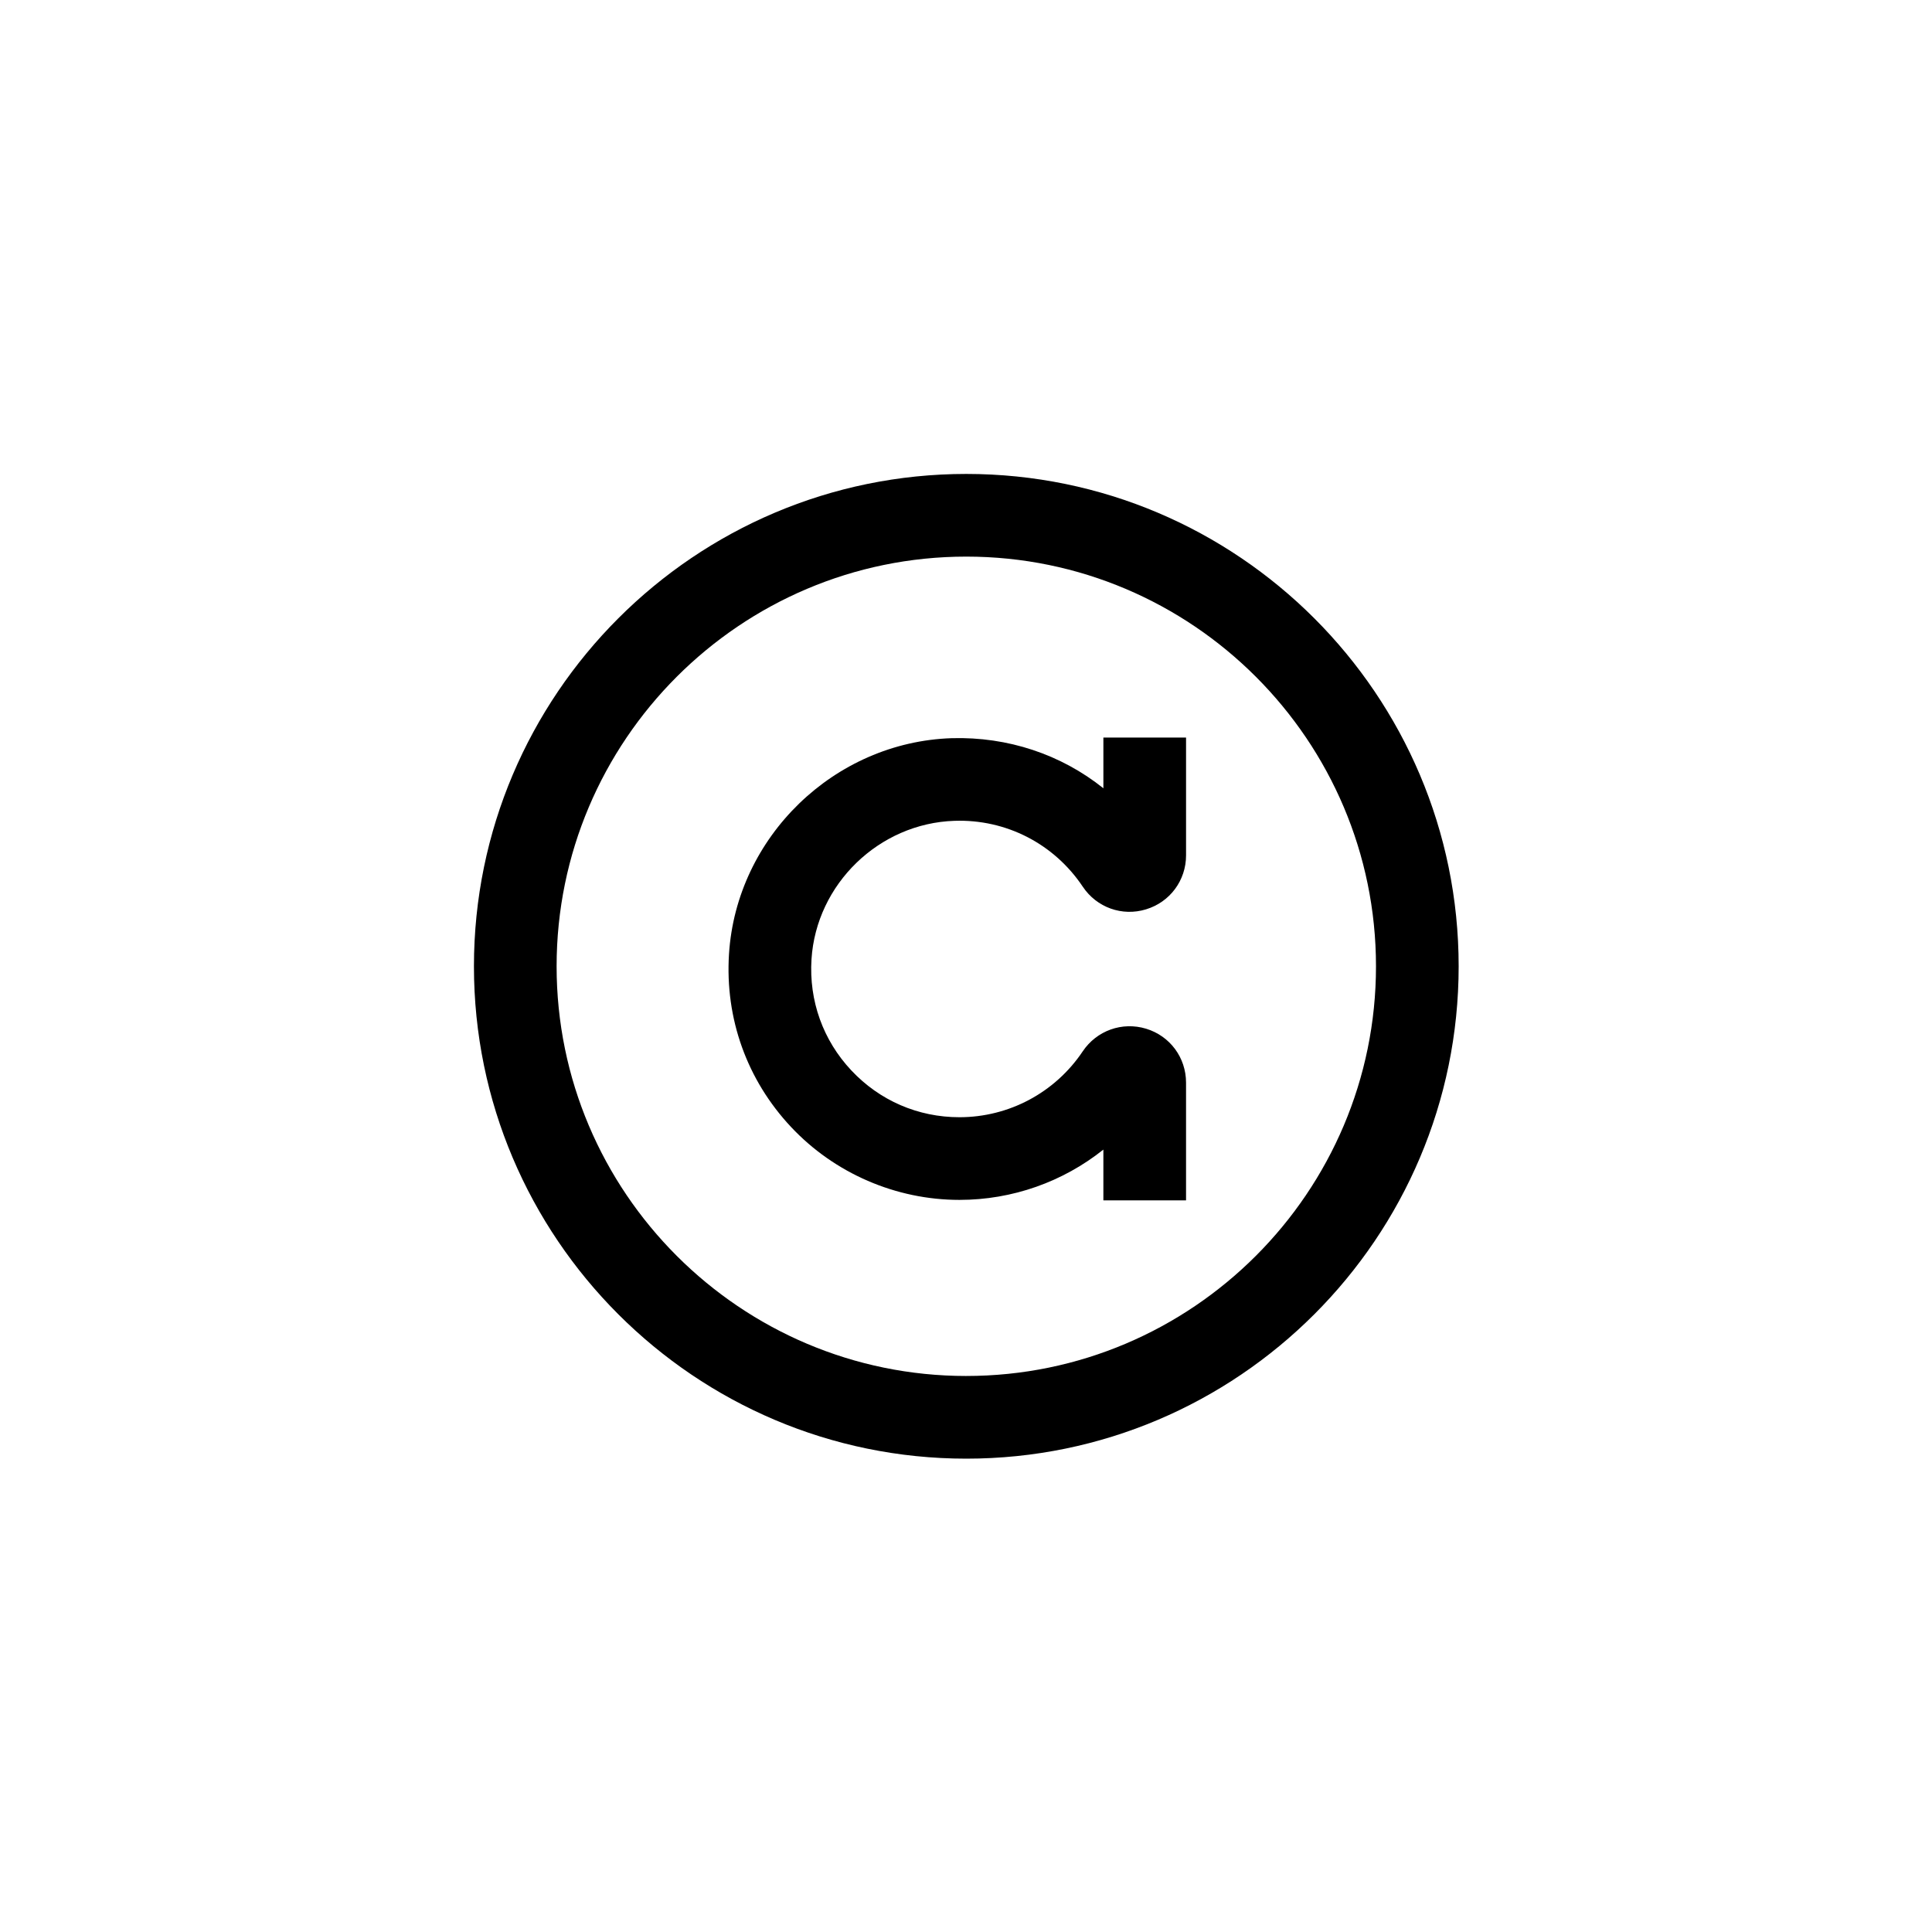
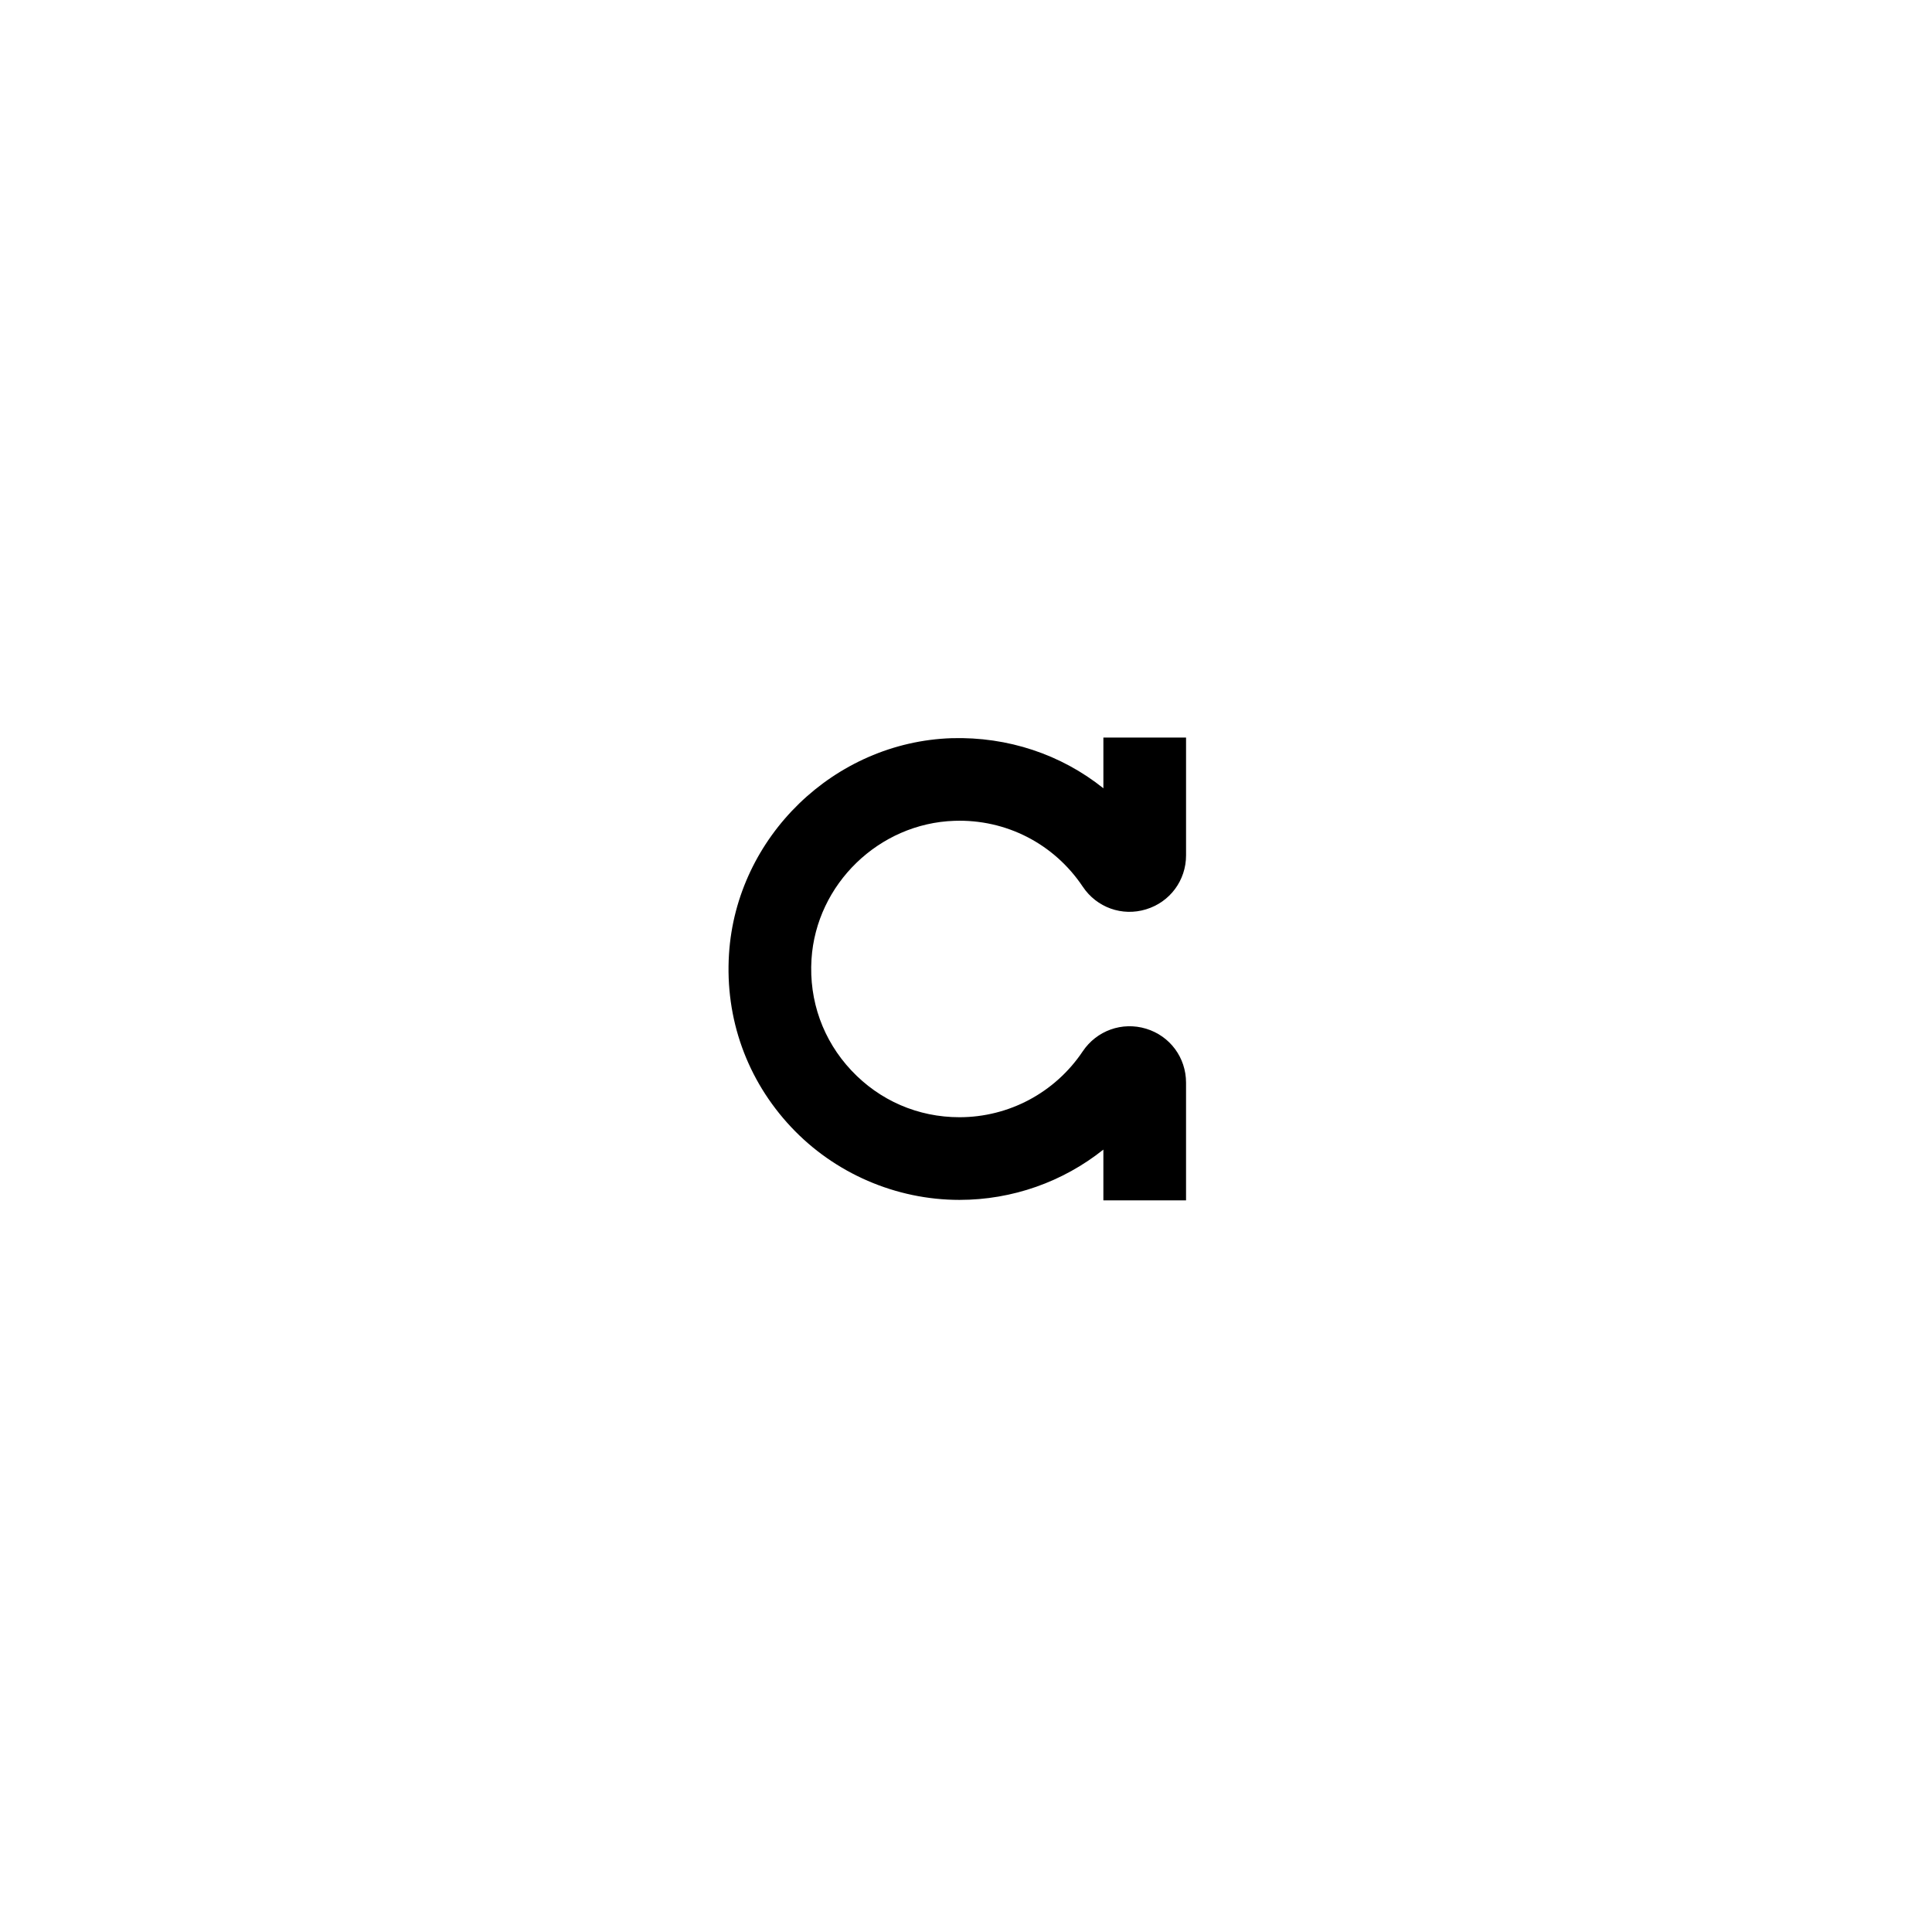
<svg xmlns="http://www.w3.org/2000/svg" width="1000" height="1000" viewBox="0 0 1000 1000" fill="none">
-   <path d="M500.158 245.309C359.635 245.309 245.311 359.639 245.311 500.156C245.311 640.673 359.635 754.998 500.158 754.998C640.681 754.998 754.999 640.679 754.999 500.156C754.999 359.633 640.681 245.309 500.158 245.309ZM500.158 712.208C383.228 712.208 288.1 617.081 288.1 500.162C288.1 383.243 383.233 288.098 500.158 288.098C617.082 288.098 712.21 383.226 712.21 500.156C712.21 617.086 617.082 712.202 500.158 712.202V712.208Z" fill="black" />
  <path d="M571.104 408.001C549.22 390.506 521.722 381.26 492.591 382.082C431.794 384.088 381.164 433.167 377.328 493.818C375.218 527.222 386.626 559.017 409.449 583.332C431.957 607.315 463.729 621.061 496.602 621.061C524.071 621.061 550.211 611.687 571.104 595.026V621.318H613.894V560.375C613.894 547.433 605.587 536.217 593.228 532.463C580.822 528.697 567.624 533.419 560.395 544.21C546.09 565.534 522.241 578.272 496.602 578.272C475.184 578.272 455.317 569.673 440.649 554.044C425.994 538.438 418.672 518.006 420.03 496.512C422.49 457.622 454.984 426.142 494.002 424.854C520.748 423.939 545.588 436.729 560.448 458.957C567.642 469.719 580.782 474.458 593.175 470.675C605.569 466.921 613.9 455.687 613.9 442.734V381.75H571.11V408.001H571.104Z" fill="black" />
</svg>